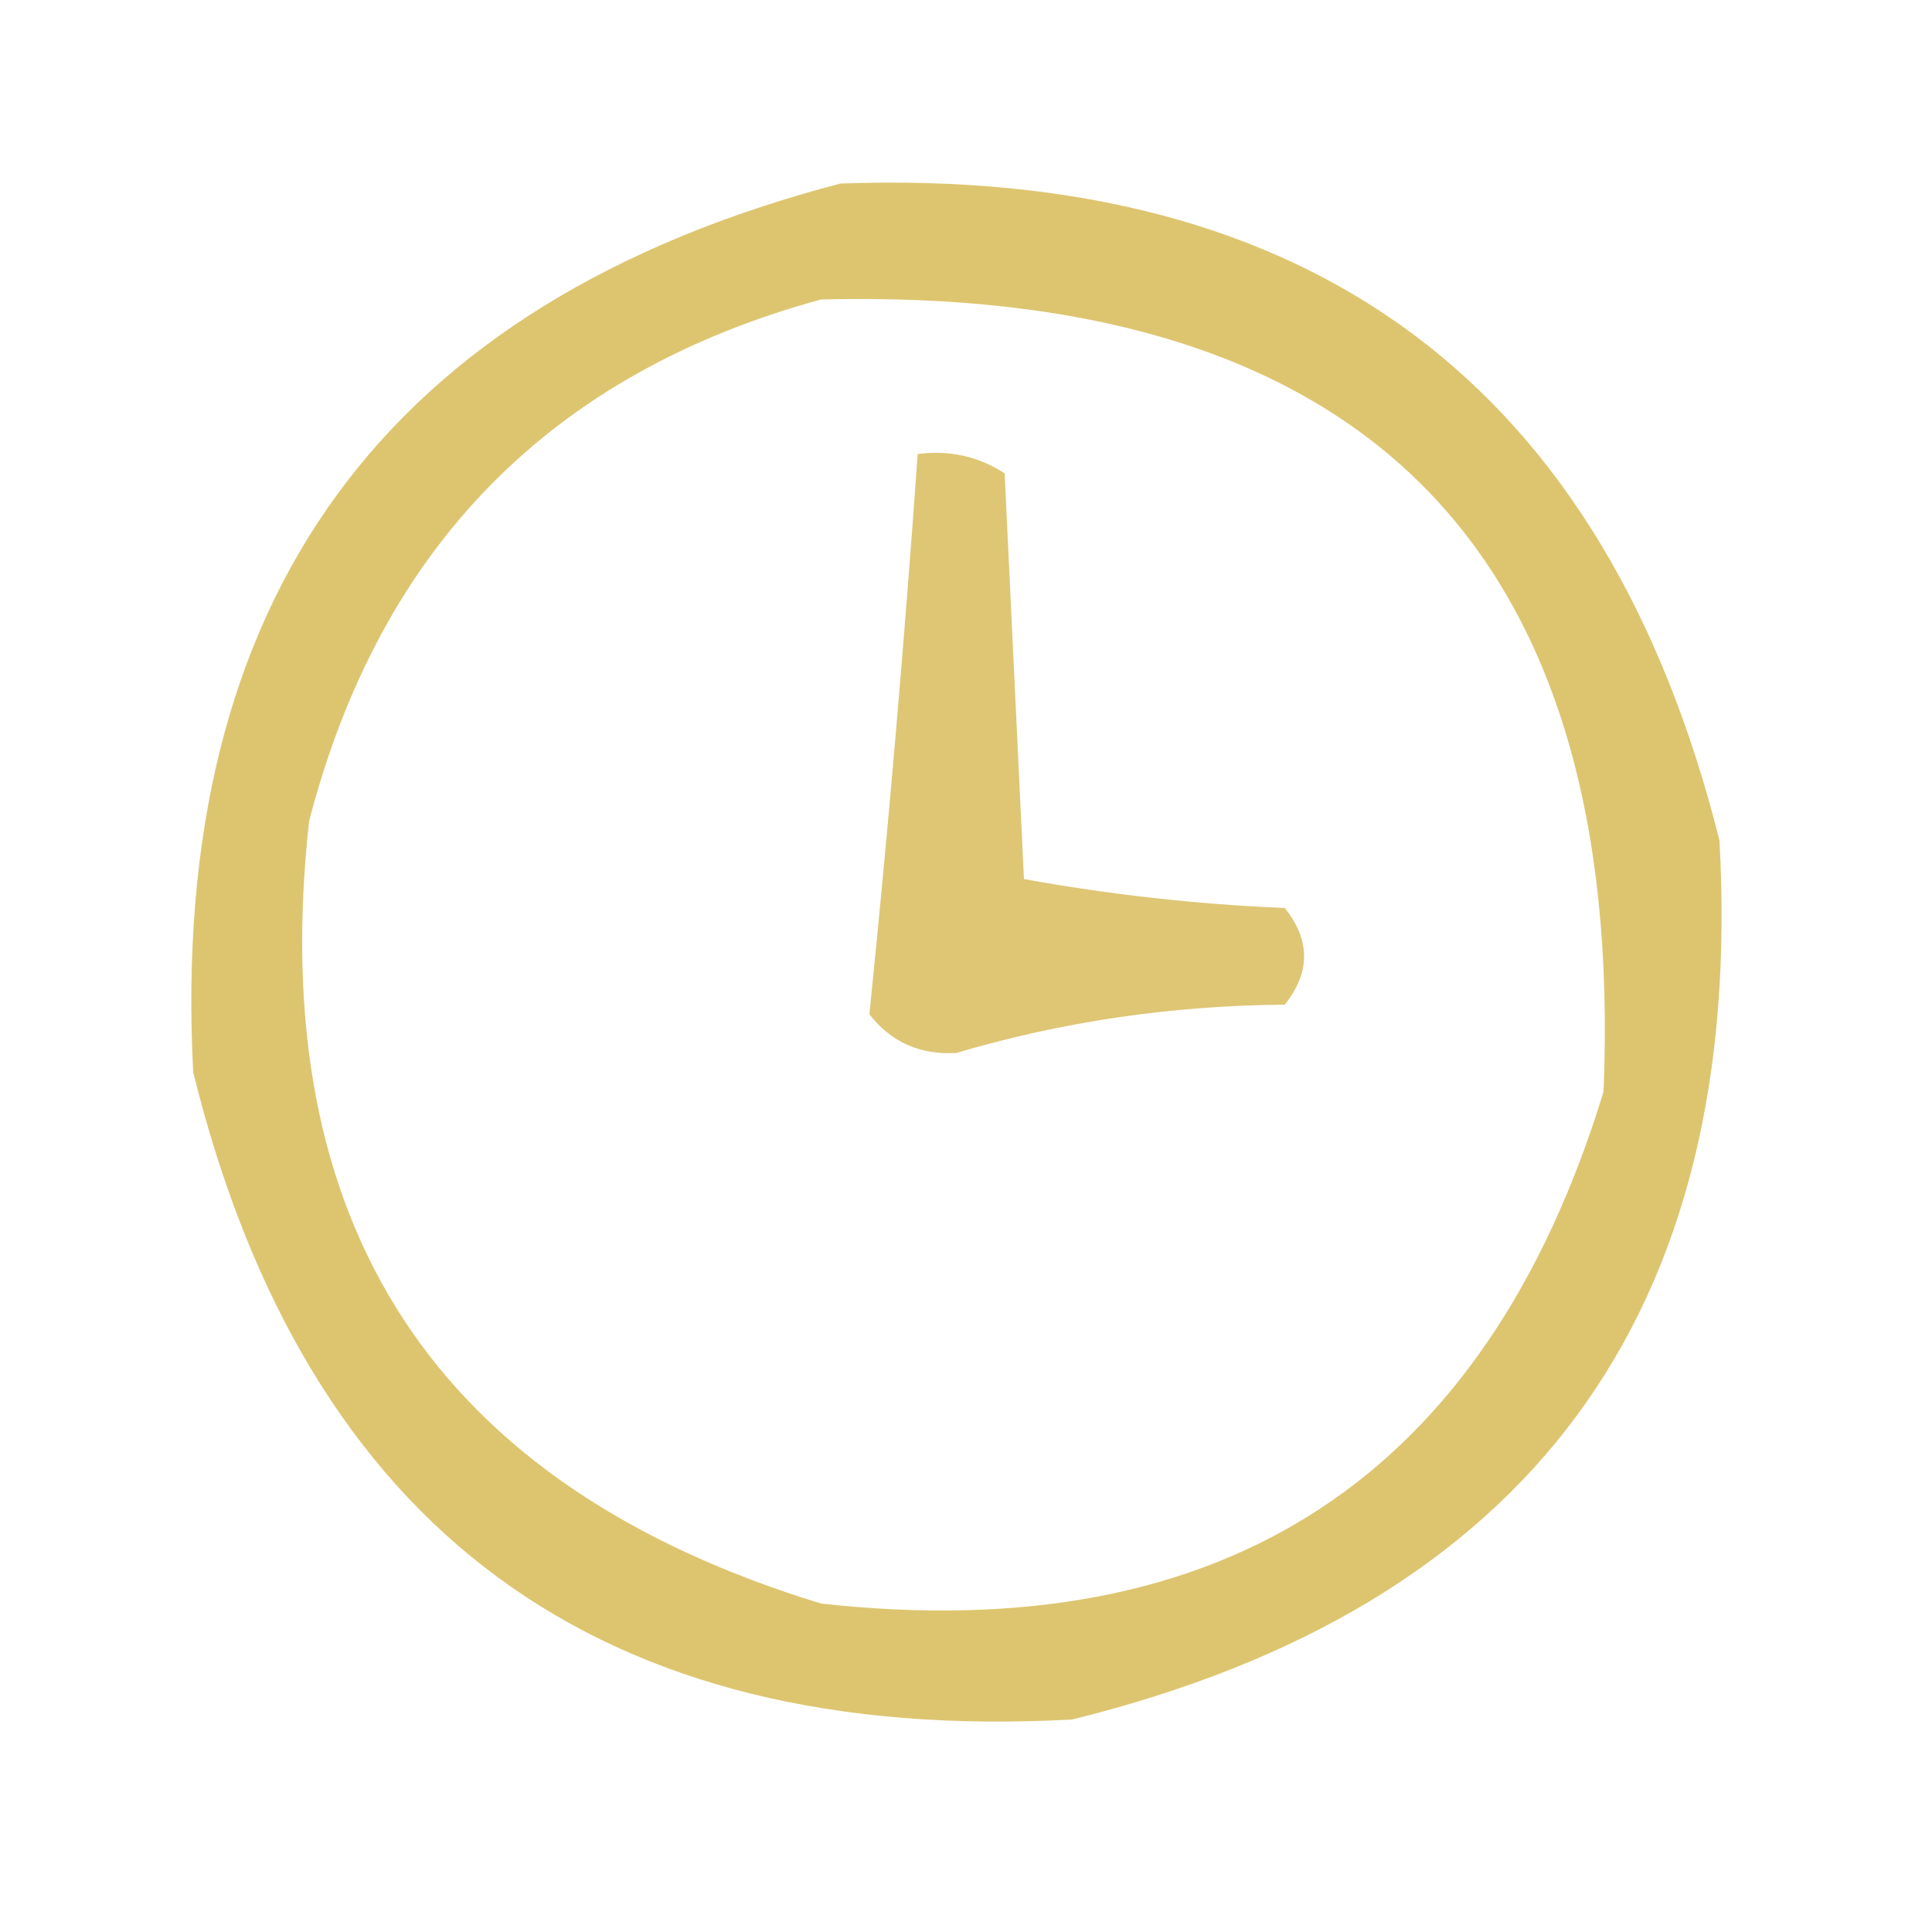
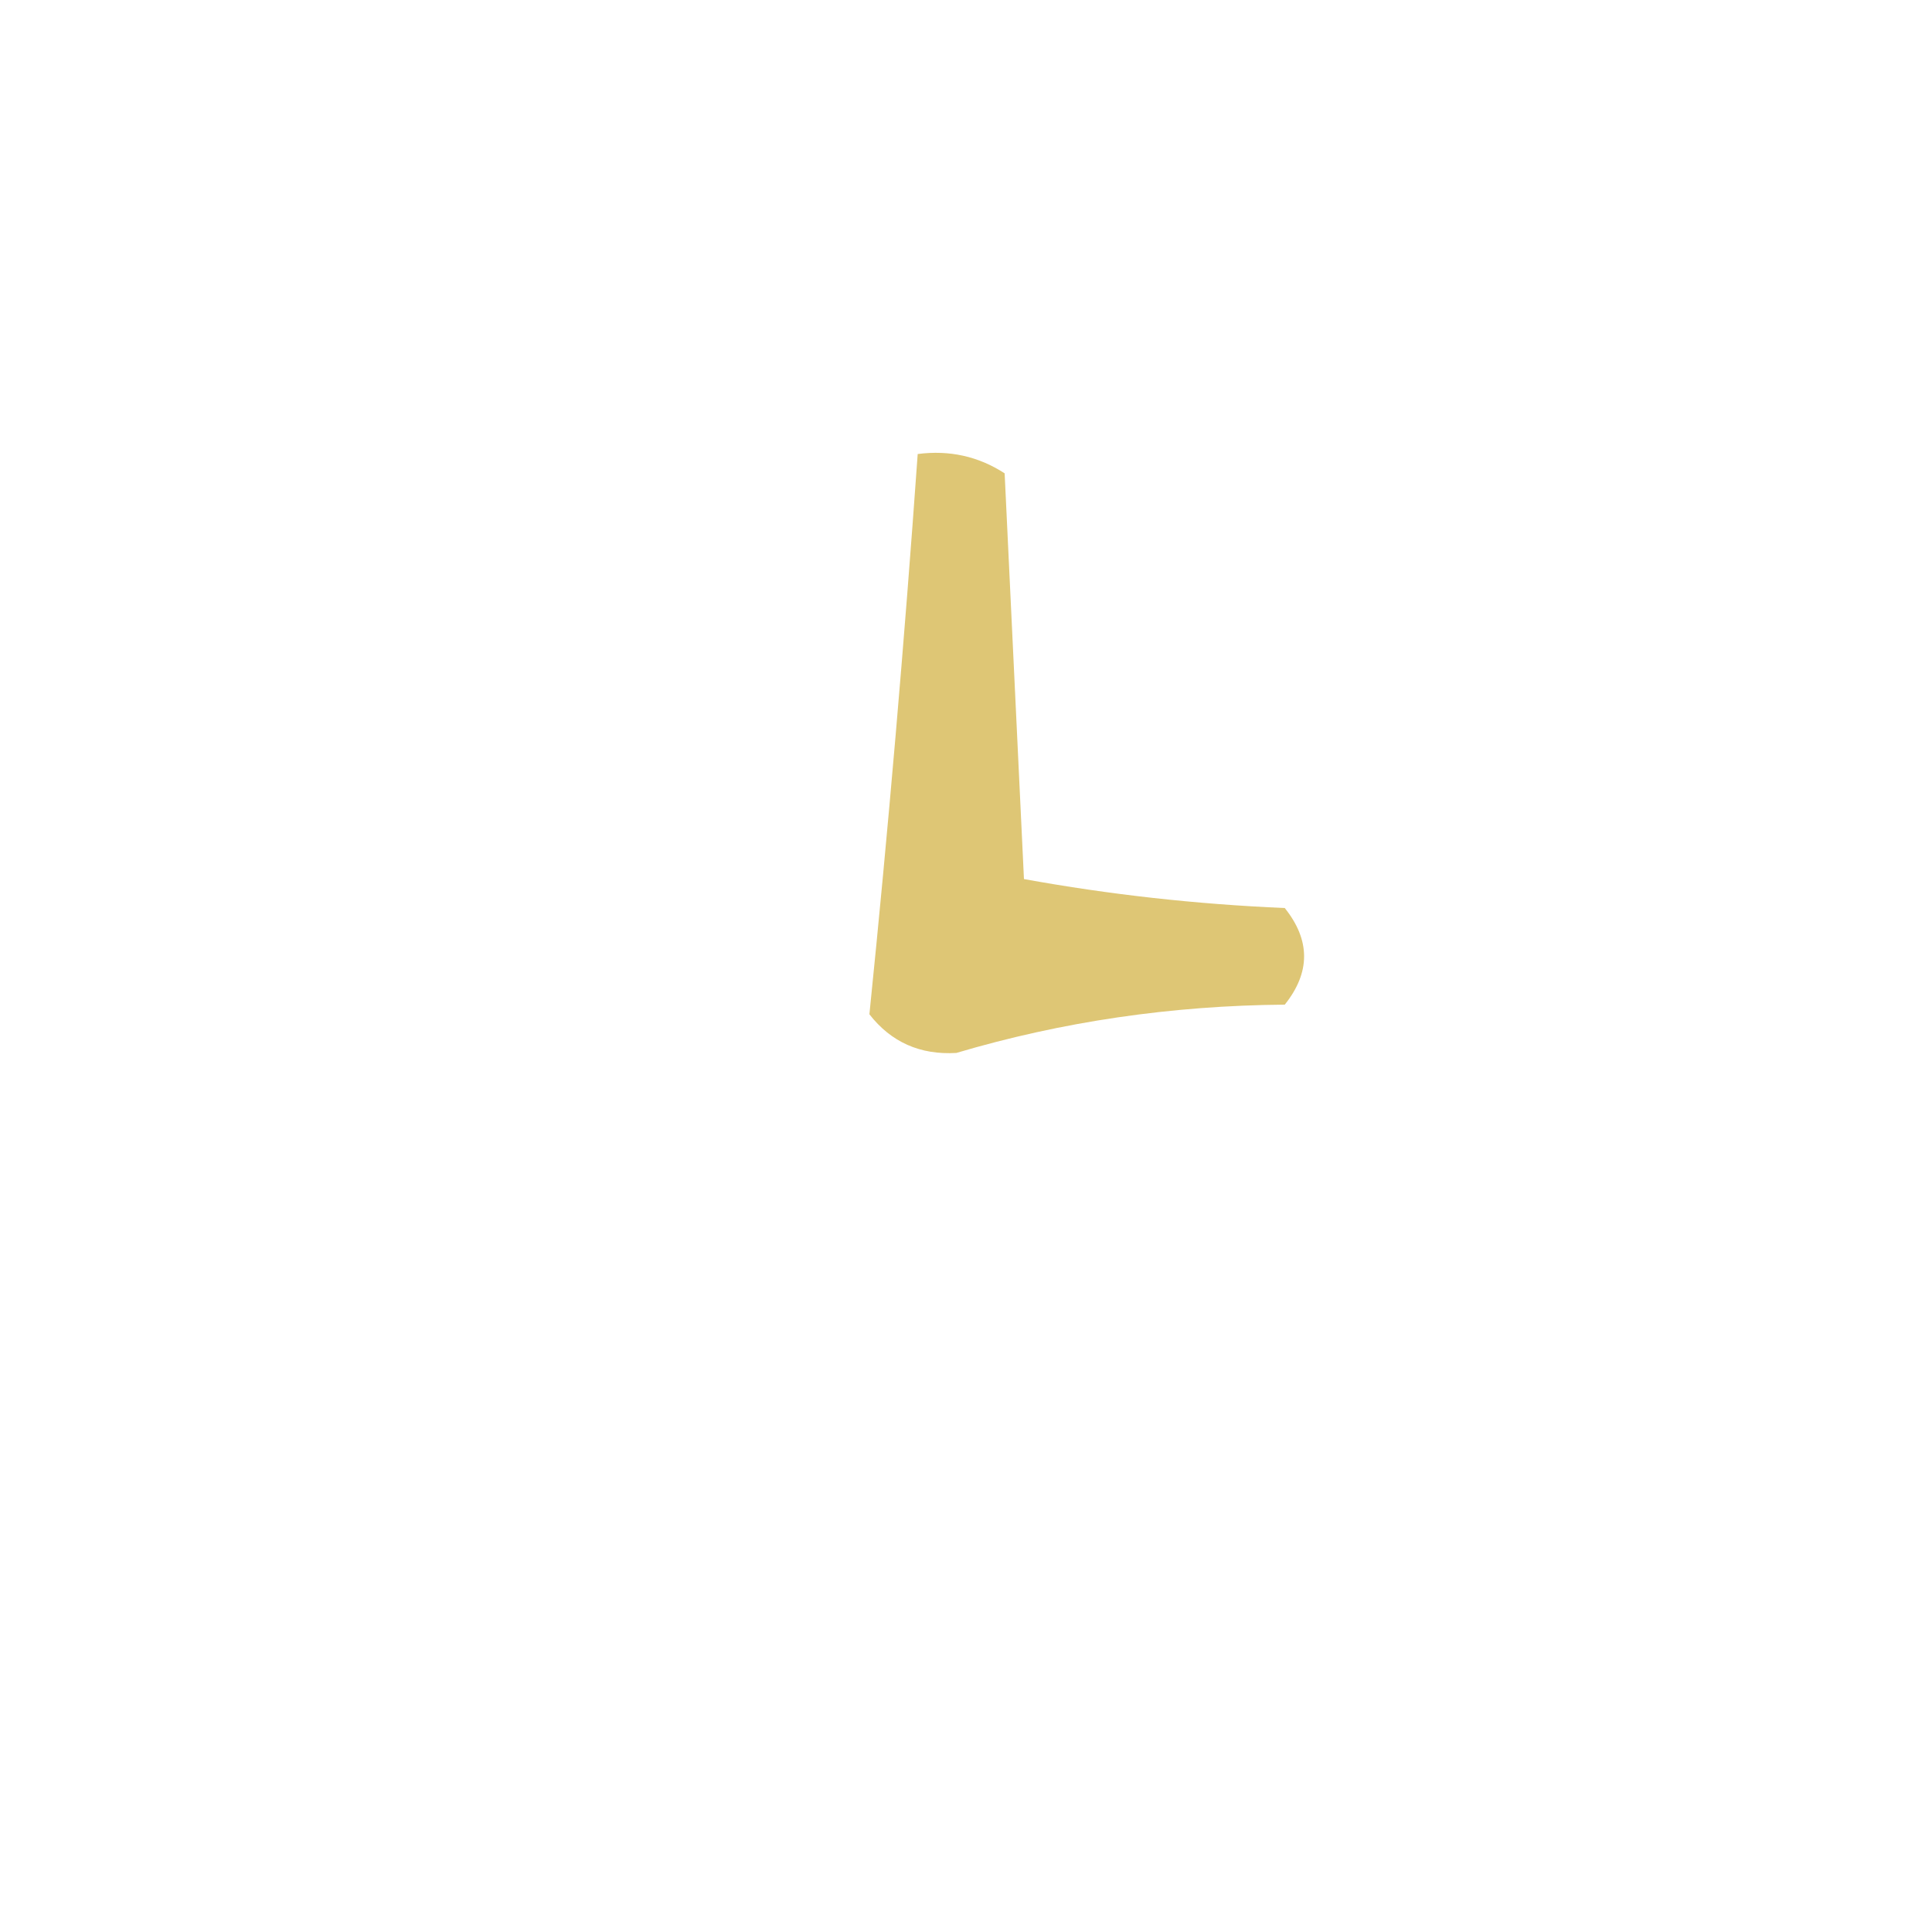
<svg xmlns="http://www.w3.org/2000/svg" width="100px" height="100px" style="shape-rendering:geometricPrecision; text-rendering:geometricPrecision; image-rendering:optimizeQuality; fill-rule:evenodd; clip-rule:evenodd">
  <g>
-     <path style="opacity:0.953" fill="#dbc269" d="M 43.5,9.5 C 67.921,8.613 83.088,19.946 89,43.5C 90.353,67.983 79.187,83.149 55.5,89C 31.017,90.353 15.851,79.187 10,55.5C 8.733,31.012 19.899,15.679 43.5,9.5 Z M 42.5,15.5 C 70.642,14.808 84.142,28.475 83,56.5C 76.893,76.478 63.393,85.312 42.5,83C 22.522,76.893 13.688,63.393 16,42.5C 19.682,28.319 28.515,19.319 42.5,15.5 Z" />
-   </g>
+     </g>
  <g>
    <path style="opacity:0.919" fill="#dbc16a" d="M 47.5,23.5 C 49.144,23.287 50.644,23.62 52,24.5C 52.333,31.5 52.667,38.5 53,45.5C 57.414,46.303 61.914,46.803 66.5,47C 67.833,48.667 67.833,50.333 66.5,52C 60.627,52.048 54.96,52.881 49.5,54.5C 47.626,54.61 46.126,53.944 45,52.5C 45.975,42.934 46.808,33.267 47.5,23.5 Z" />
  </g>
</svg>